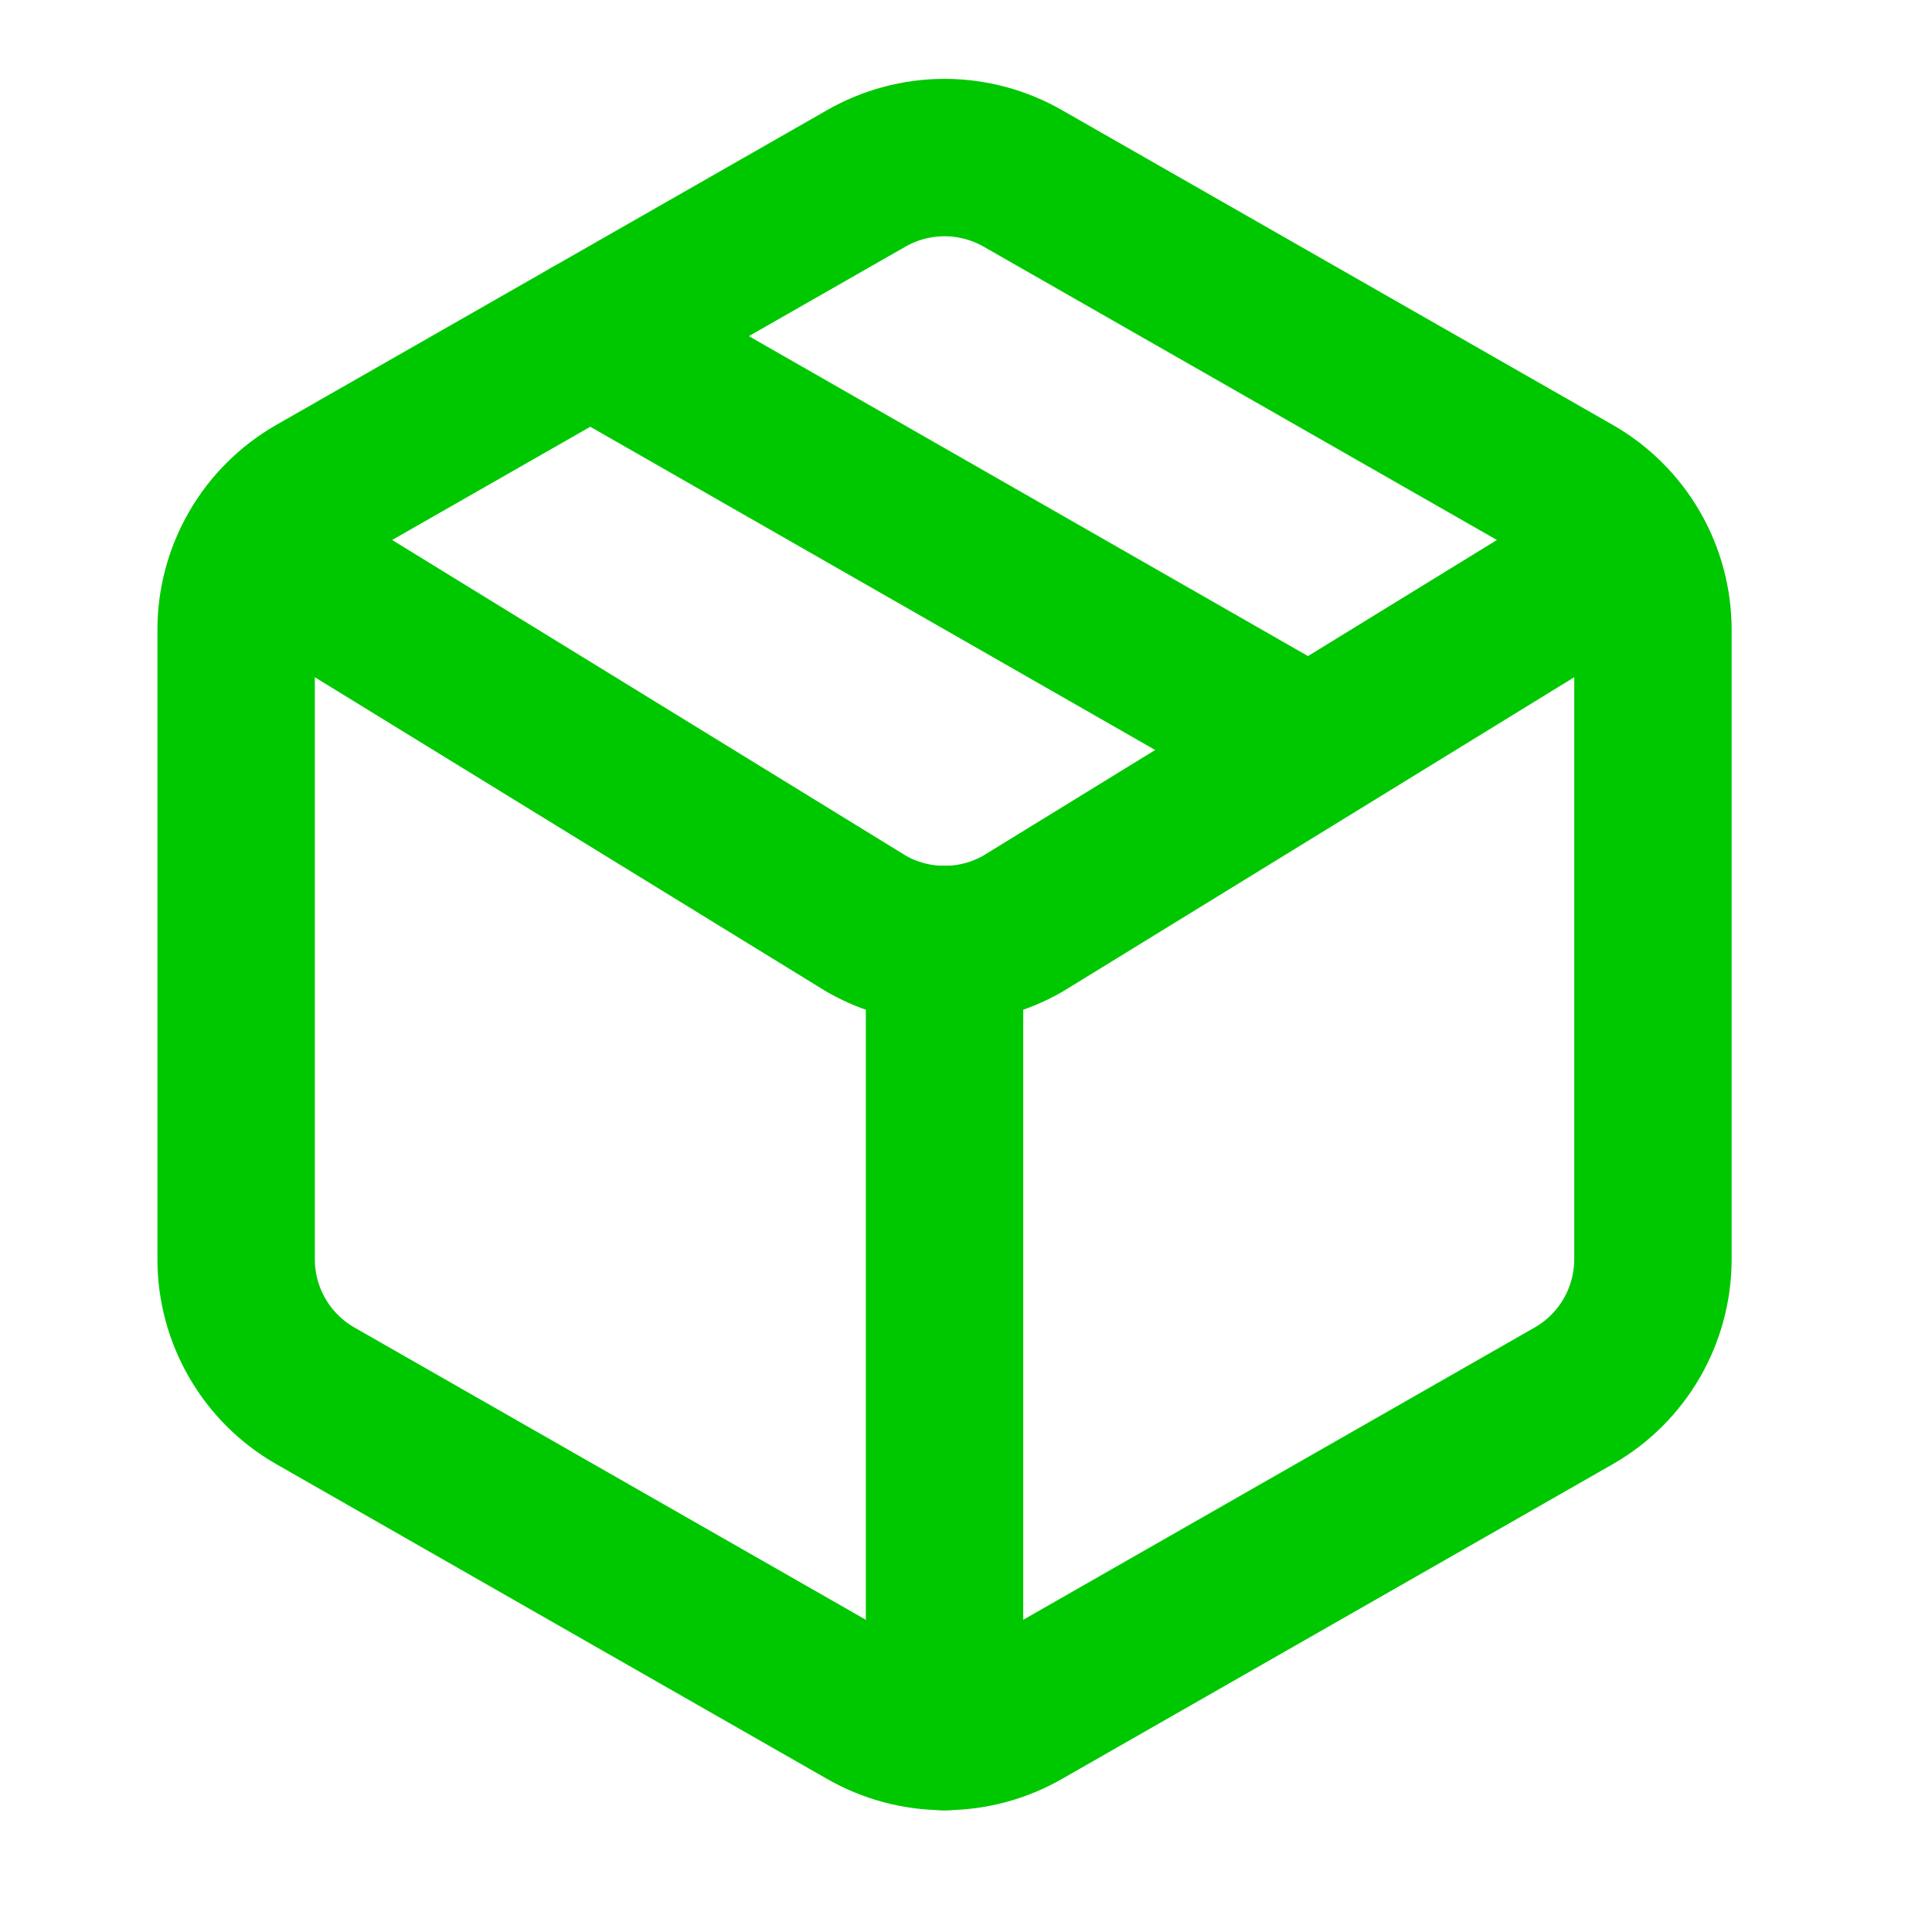
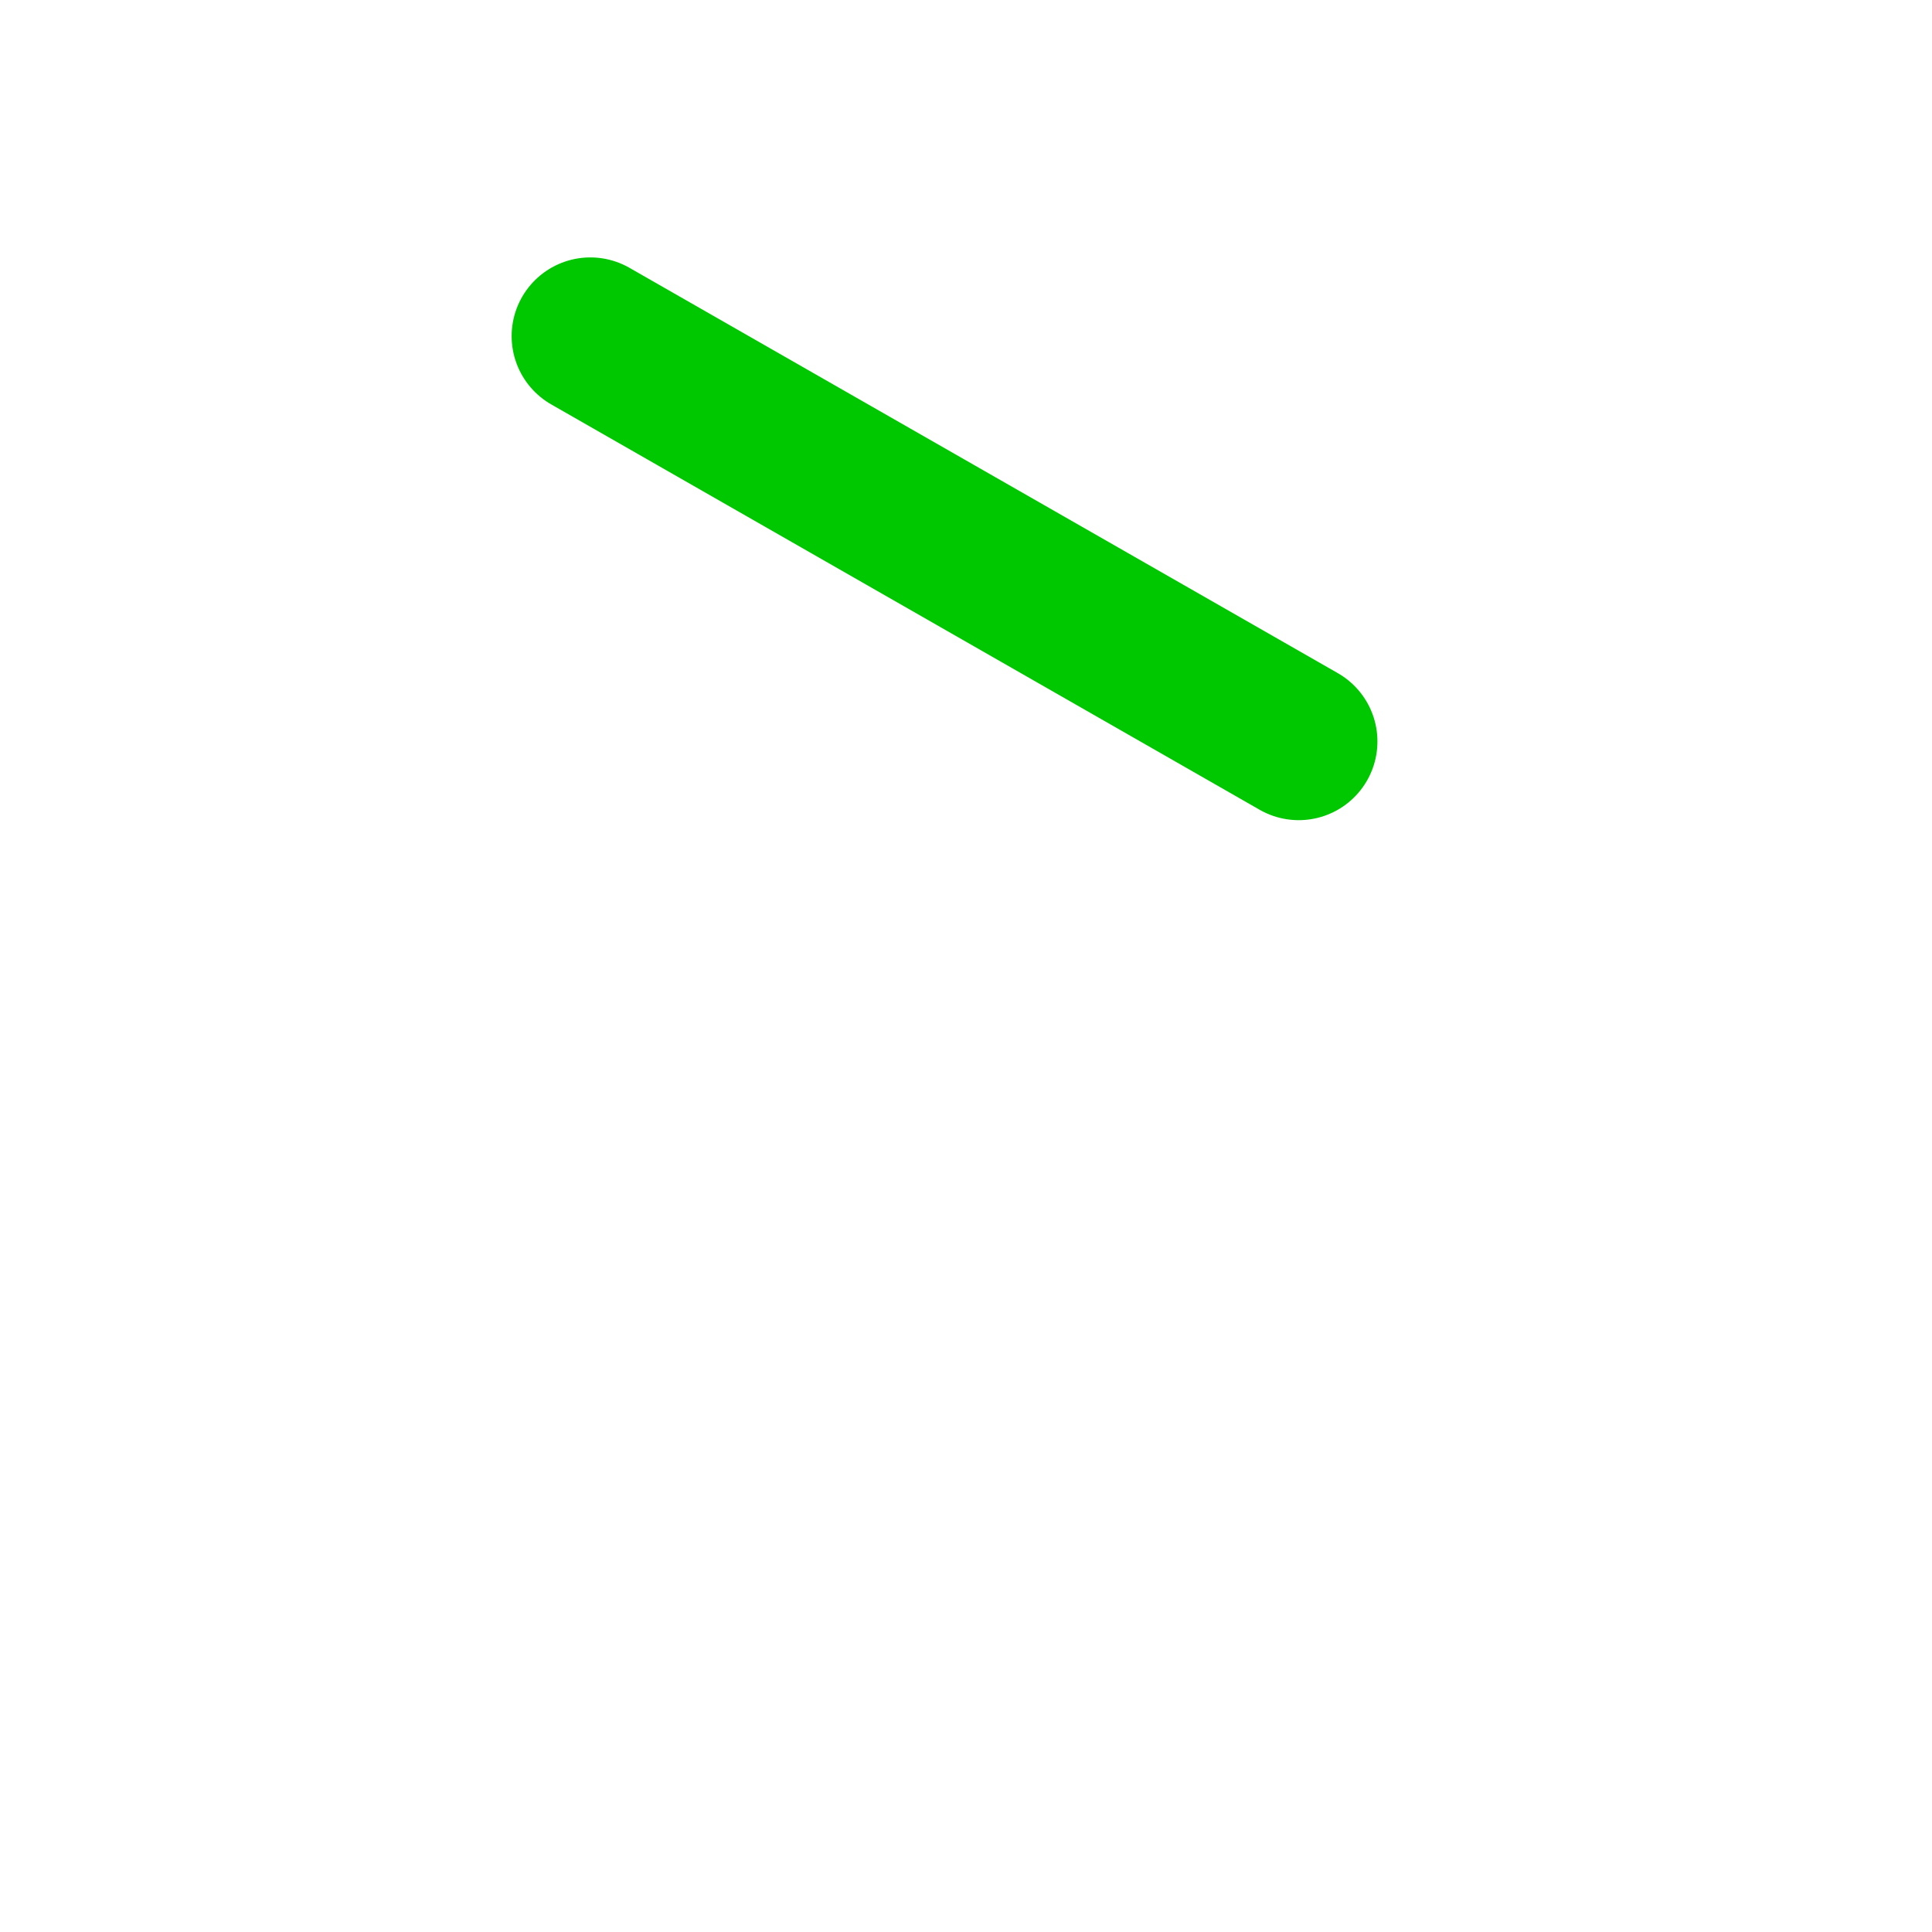
<svg xmlns="http://www.w3.org/2000/svg" width="36" height="36" viewBox="0 0 36 36" fill="none">
-   <path d="M16.133 31.871C16.579 32.128 17.085 32.264 17.6 32.264C18.115 32.264 18.621 32.128 19.067 31.871L29.333 26.004C29.779 25.747 30.149 25.377 30.406 24.932C30.664 24.486 30.799 23.981 30.8 23.467V11.733C30.799 11.219 30.664 10.714 30.406 10.268C30.149 9.823 29.779 9.453 29.333 9.196L19.067 3.329C18.621 3.072 18.115 2.936 17.6 2.936C17.085 2.936 16.579 3.072 16.133 3.329L5.867 9.196C5.421 9.453 5.051 9.823 4.794 10.268C4.536 10.714 4.4 11.219 4.4 11.733V23.467C4.4 23.981 4.536 24.486 4.794 24.932C5.051 25.377 5.421 25.747 5.867 26.004L16.133 31.871Z" stroke="#00C800" stroke-width="2.933" stroke-linecap="round" stroke-linejoin="round" />
-   <path d="M17.6 32.267V17.6" stroke="#00C800" stroke-width="2.933" stroke-linecap="round" stroke-linejoin="round" />
-   <path d="M4.84 10.267L16.138 17.21C16.582 17.466 17.087 17.6 17.6 17.6C18.113 17.6 18.617 17.466 19.062 17.21L30.36 10.267" stroke="#00C800" stroke-width="2.933" stroke-linecap="round" stroke-linejoin="round" />
  <path d="M11 6.263L24.2 13.816" stroke="#00C800" stroke-width="2.933" stroke-linecap="round" stroke-linejoin="round" />
</svg>